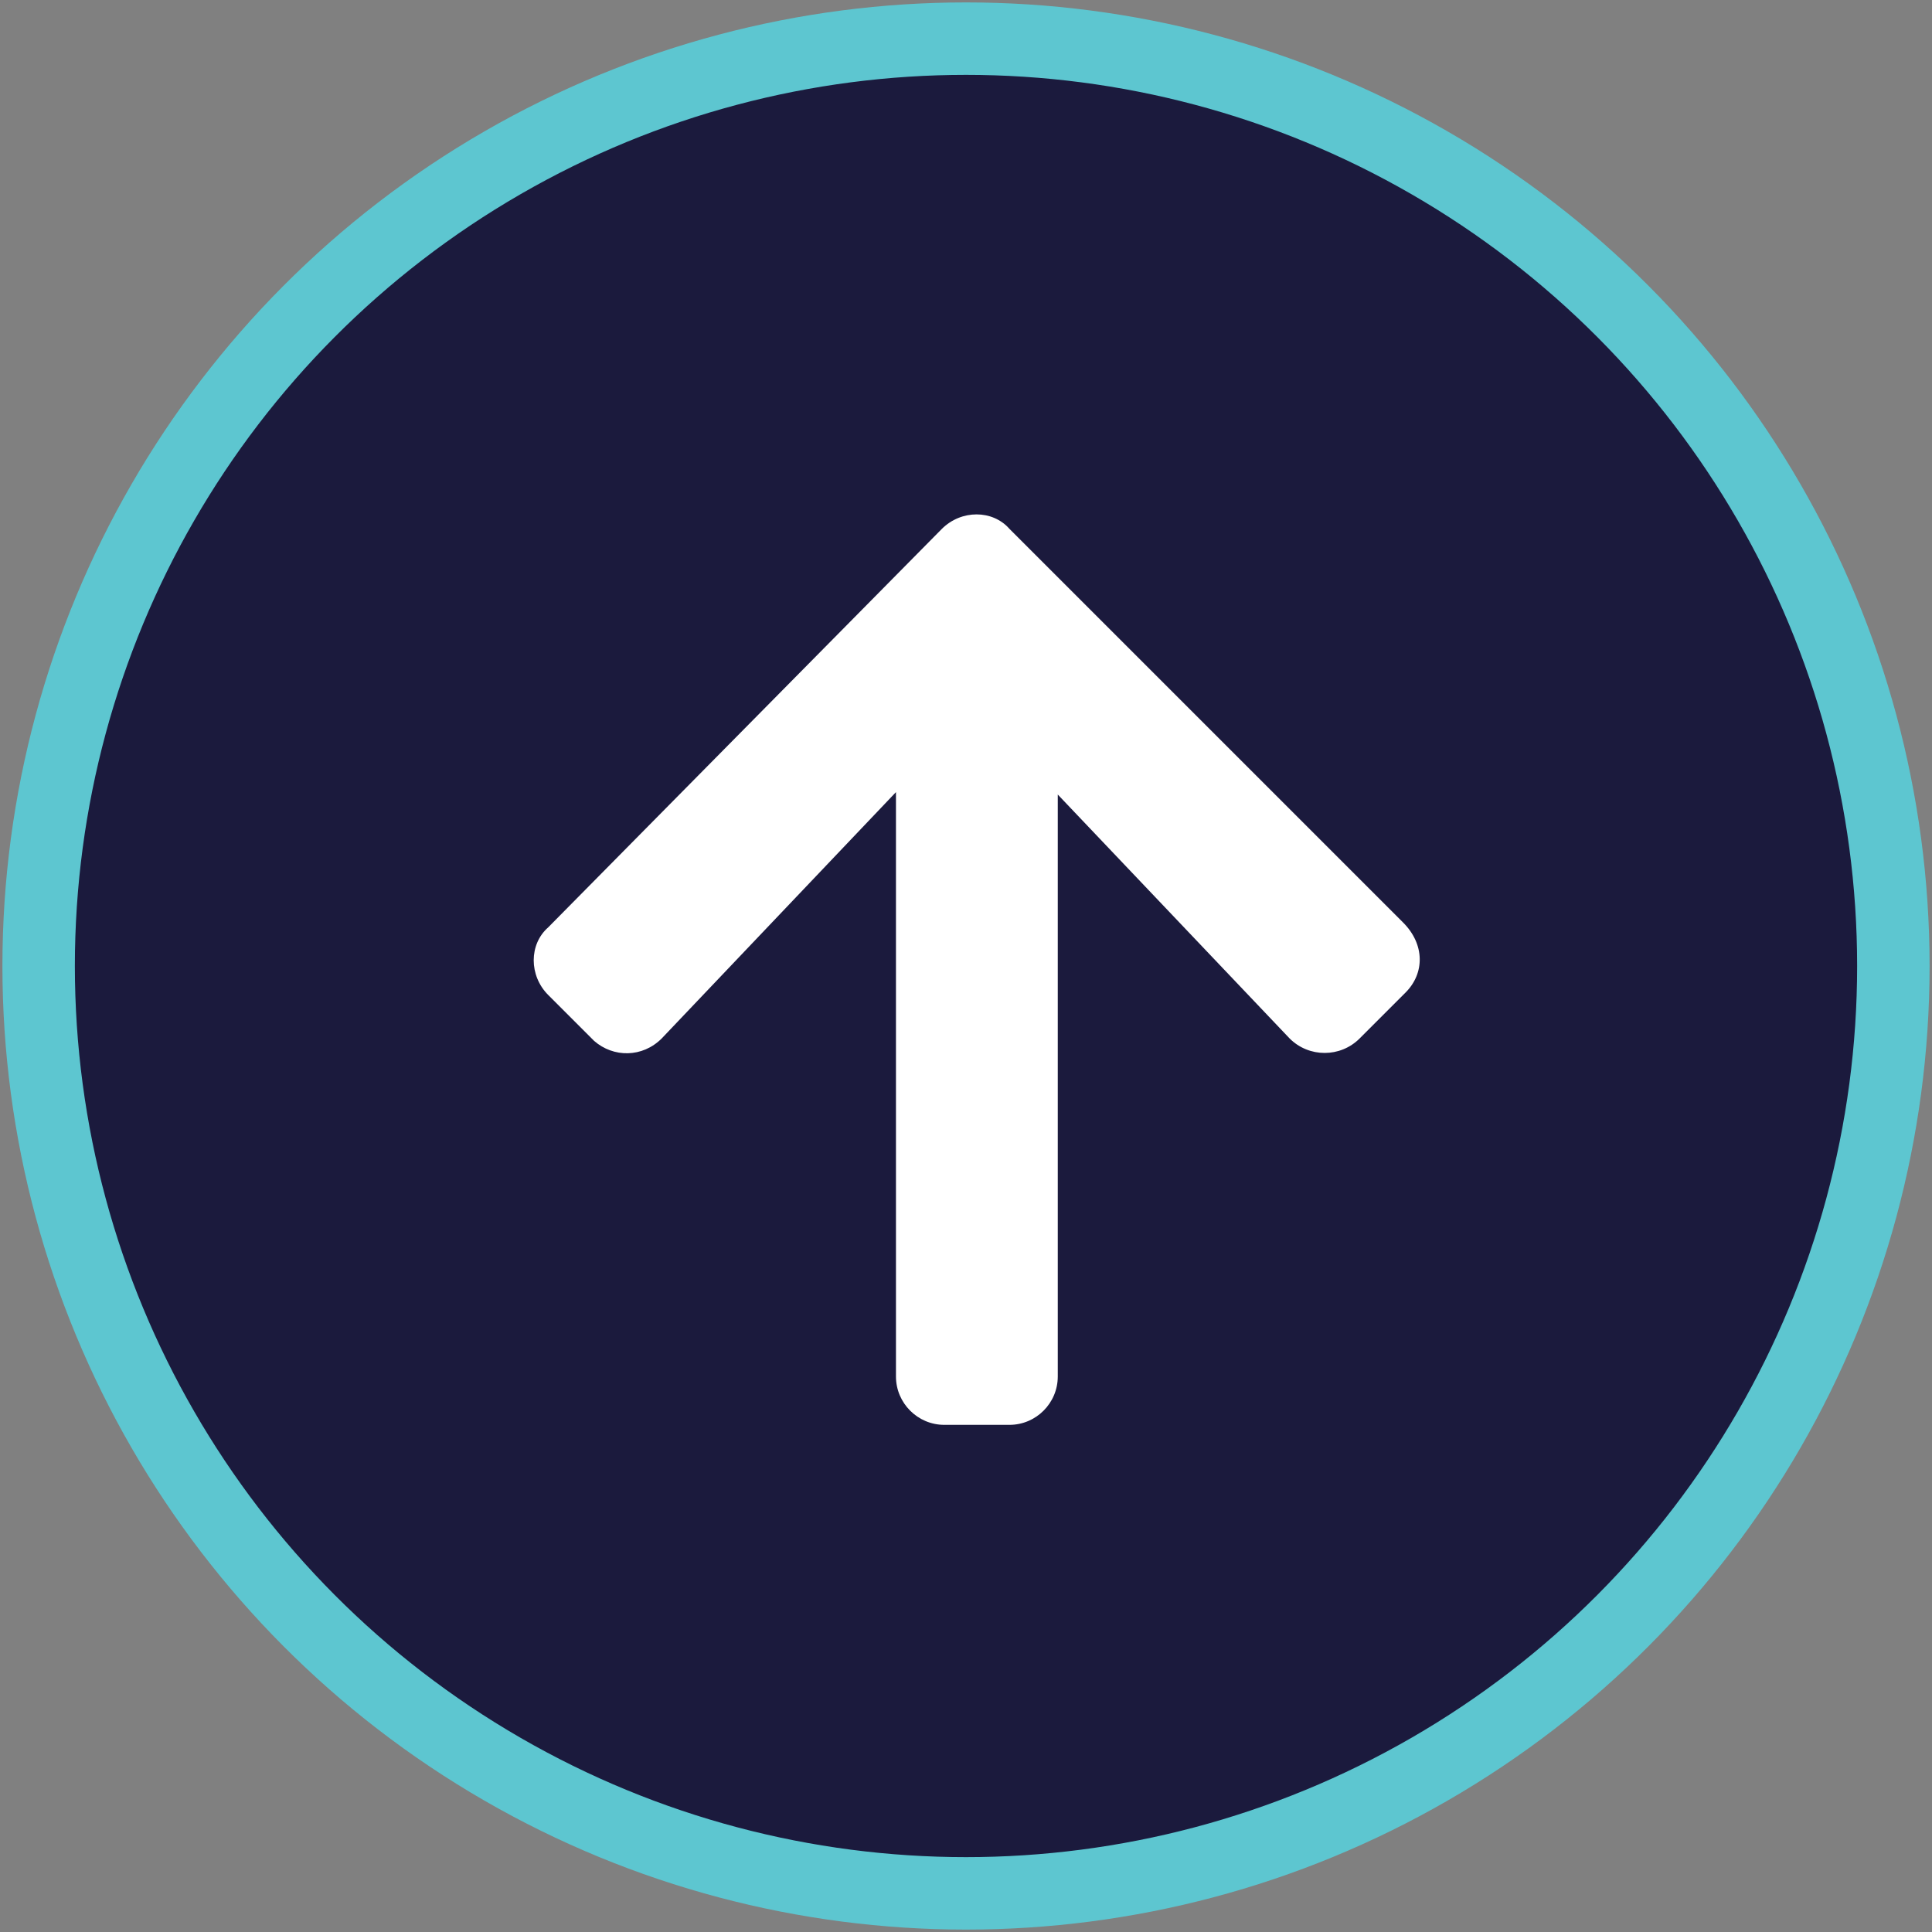
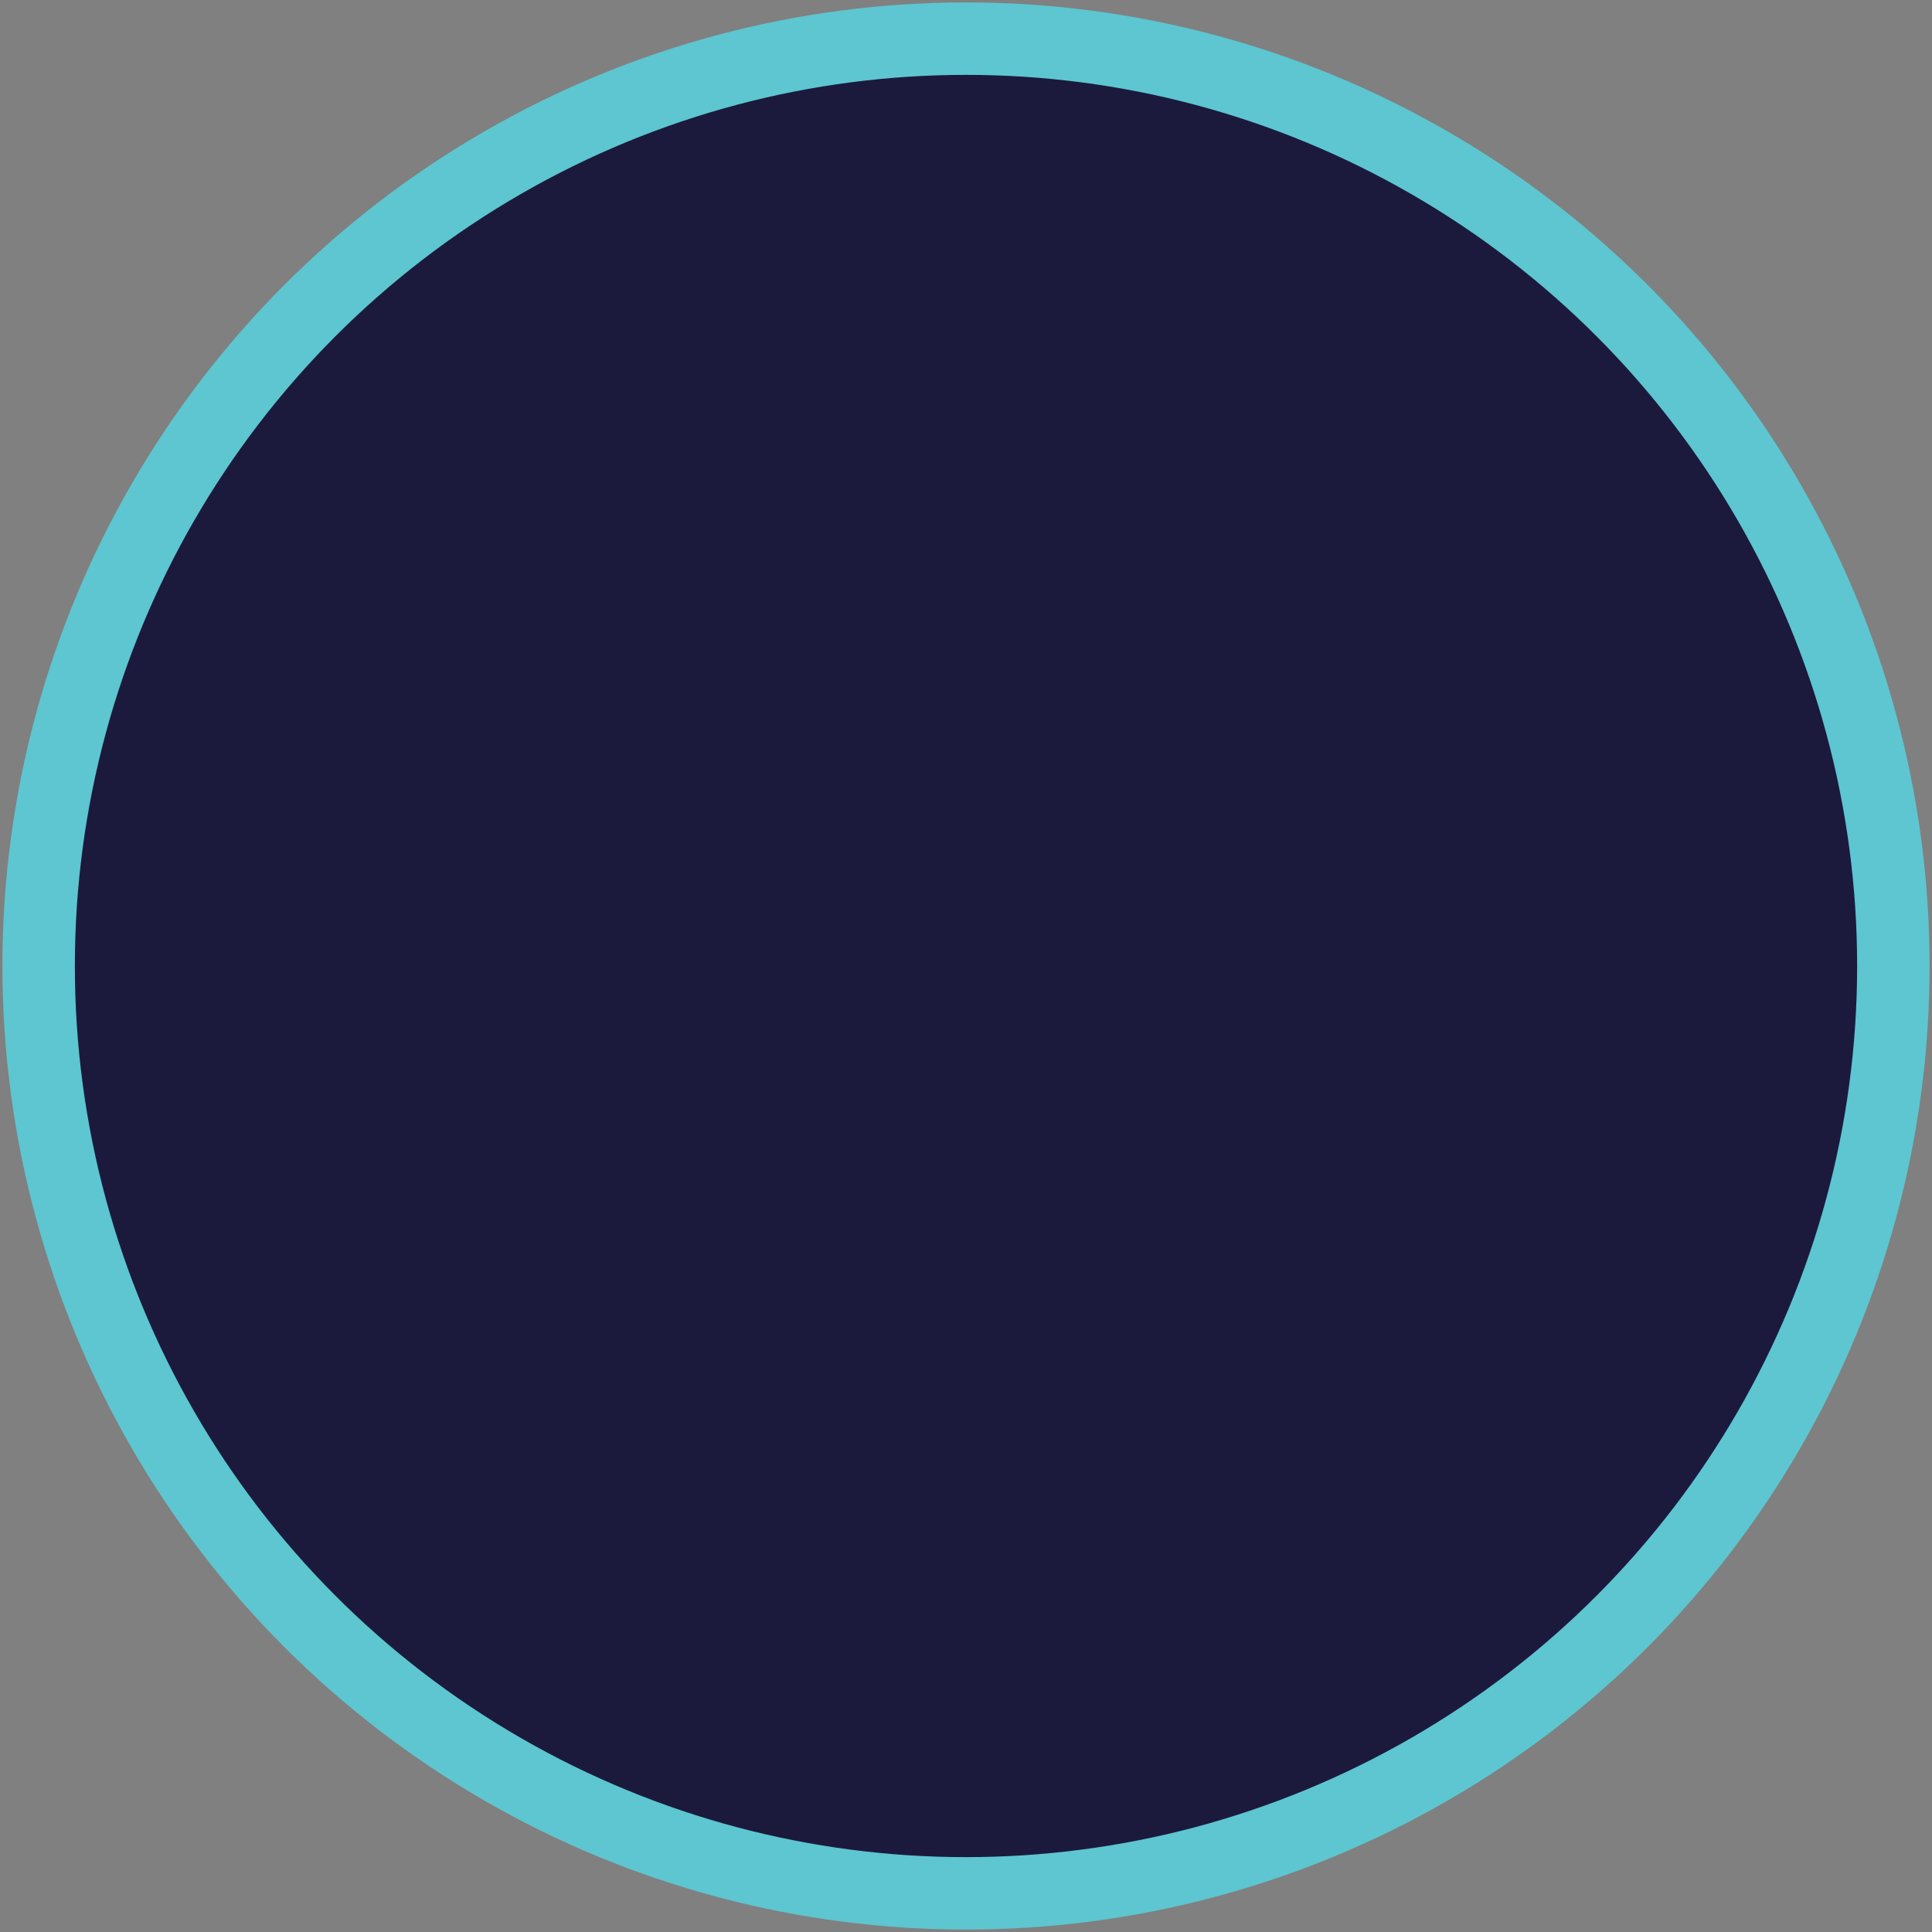
<svg xmlns="http://www.w3.org/2000/svg" viewBox="0 0 80 80">
  <rect x="0" y="0" width="80" height="80" fill="#808080" stroke="none" />
  <circle cx="40" cy="40" r="38.4" fill="#1b1a3d" stroke="#5dc6d0" stroke-width="3" stroke-linecap="round" stroke-linejoin="round" stroke-miterlimit="10" />
-   <path d="M58.2 41.1L56.3 43c-.8.8-2.1.8-2.9 0l-9.6-10.1V57c0 1.1-.9 2-2 2h-2.7c-1.1 0-2-.9-2-2V32.8L27.4 43c-.8.8-2 .8-2.8.1l-1.9-1.9c-.8-.8-.8-2.1 0-2.8L39 21.9c.8-.8 2.1-.8 2.8 0l16.3 16.3c.9.9.9 2.1.1 2.9z" fill="#fff" />
</svg>